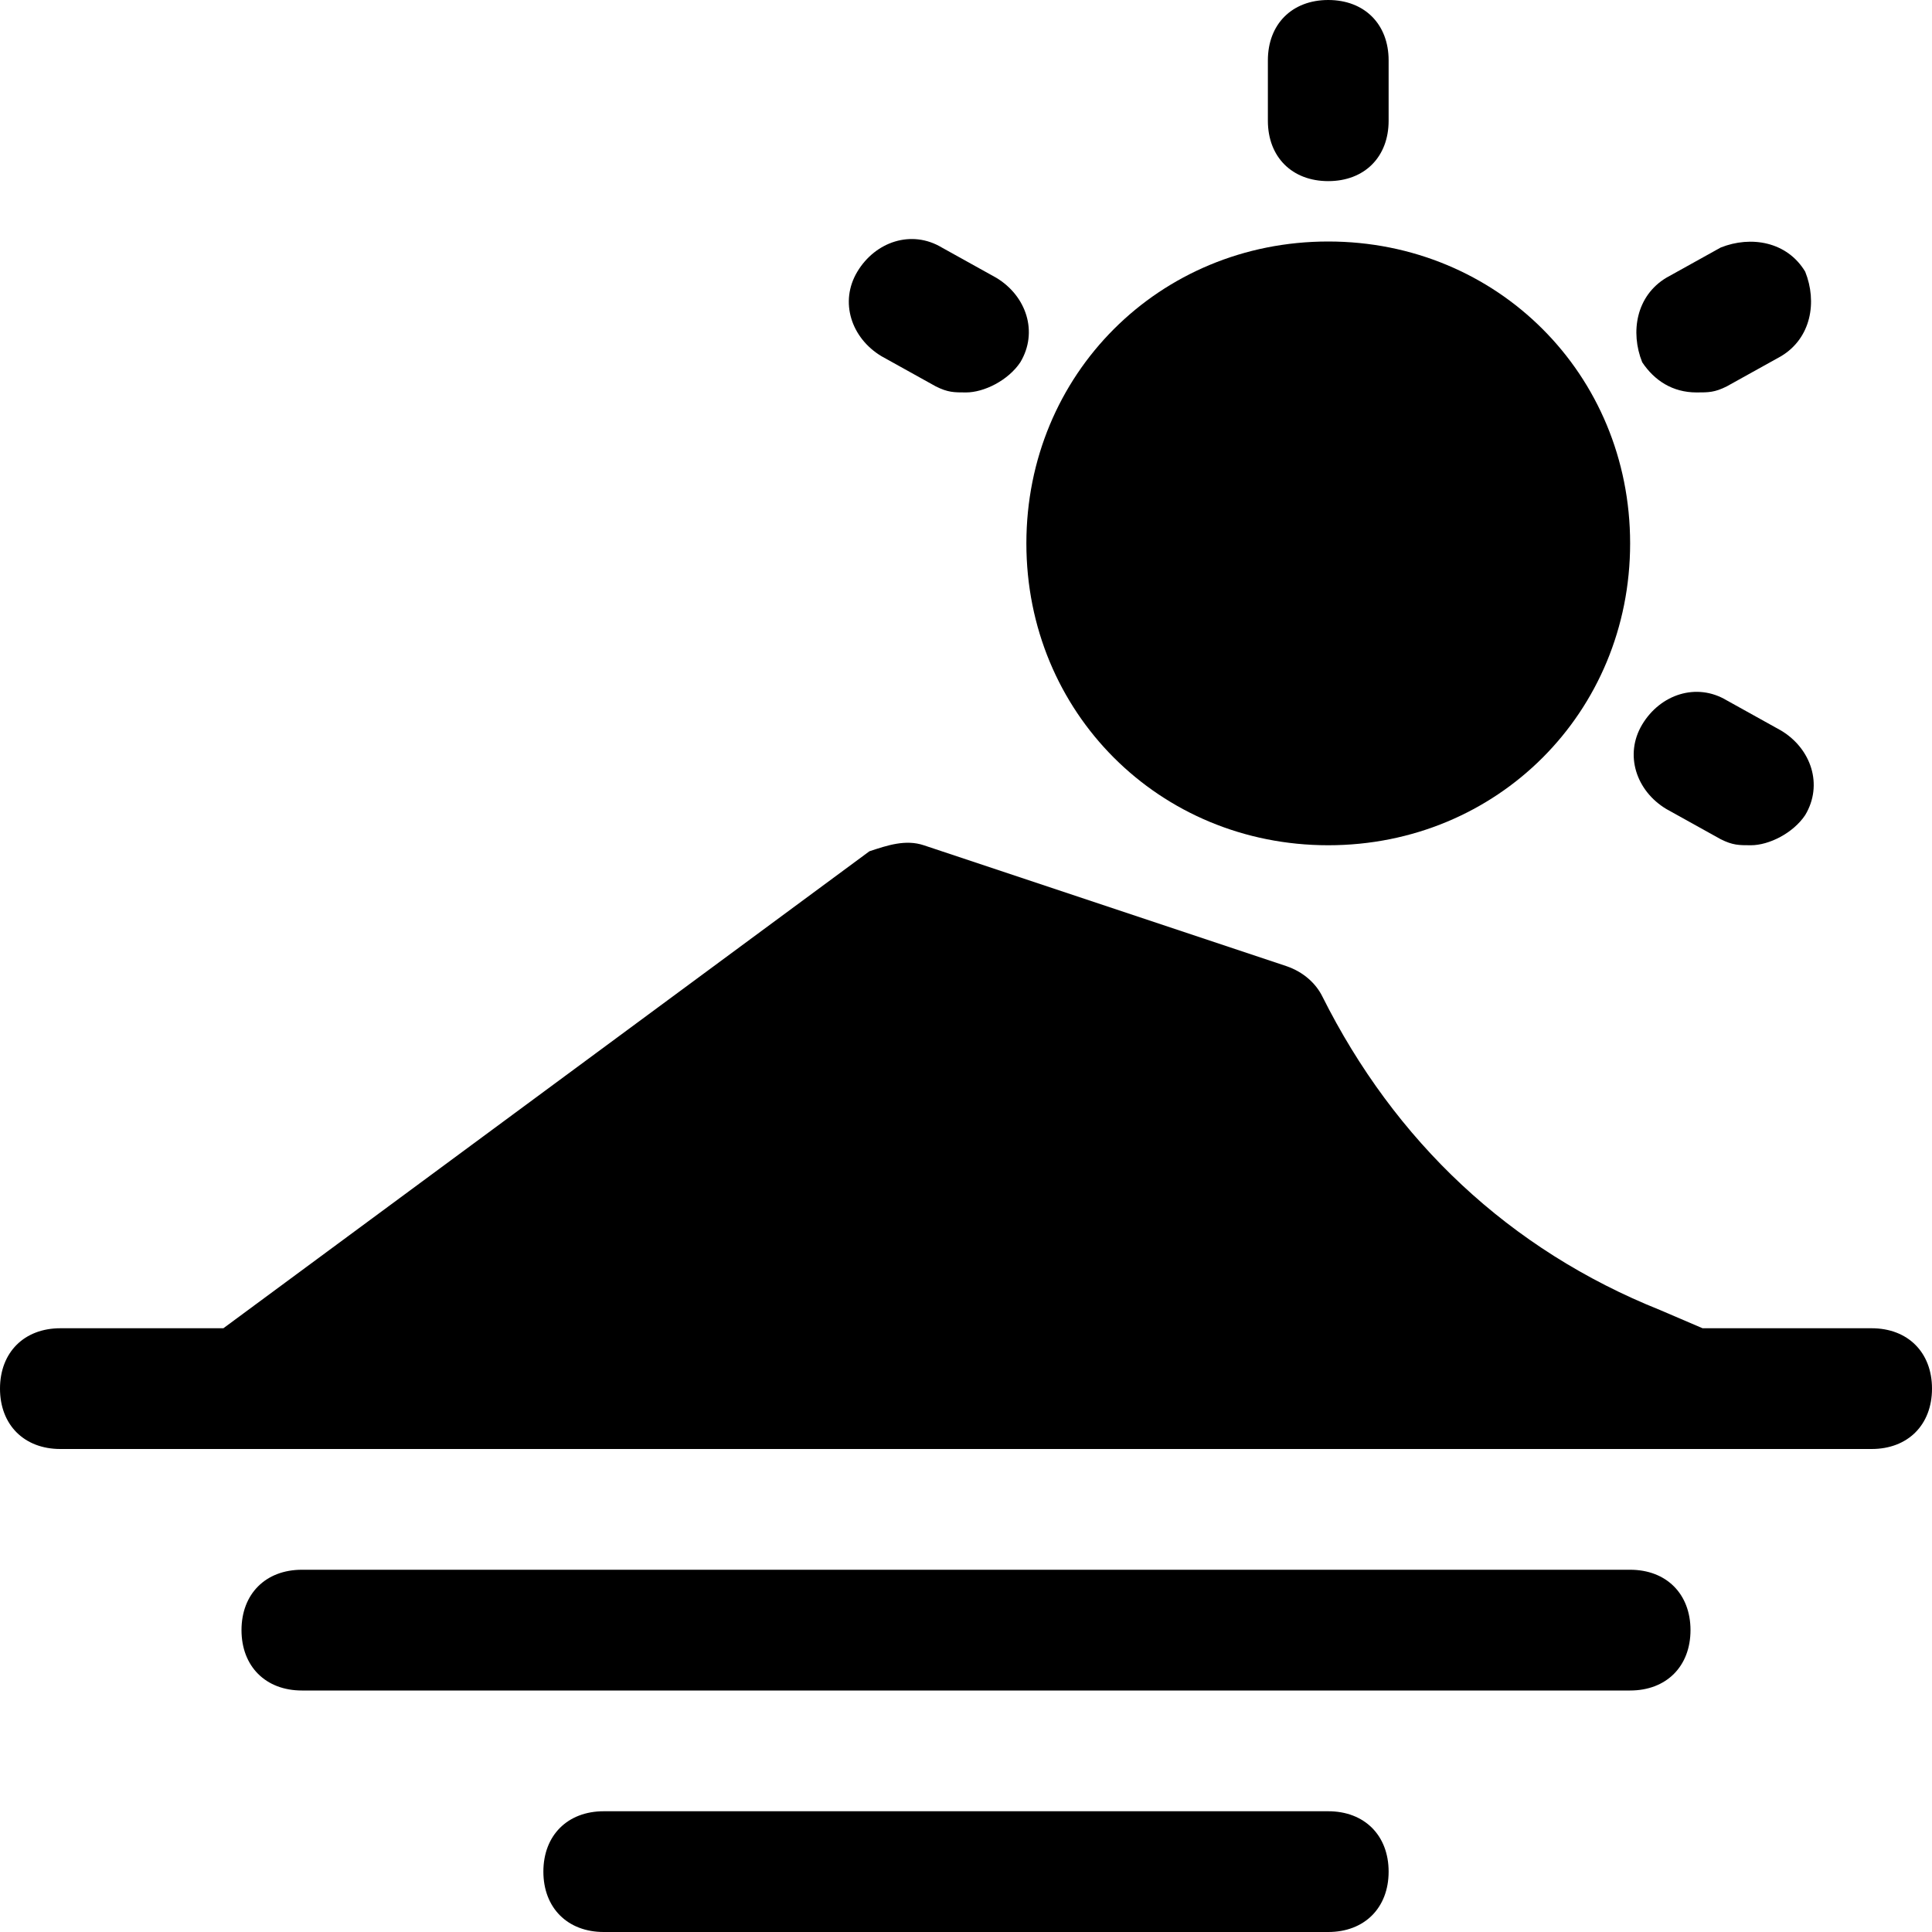
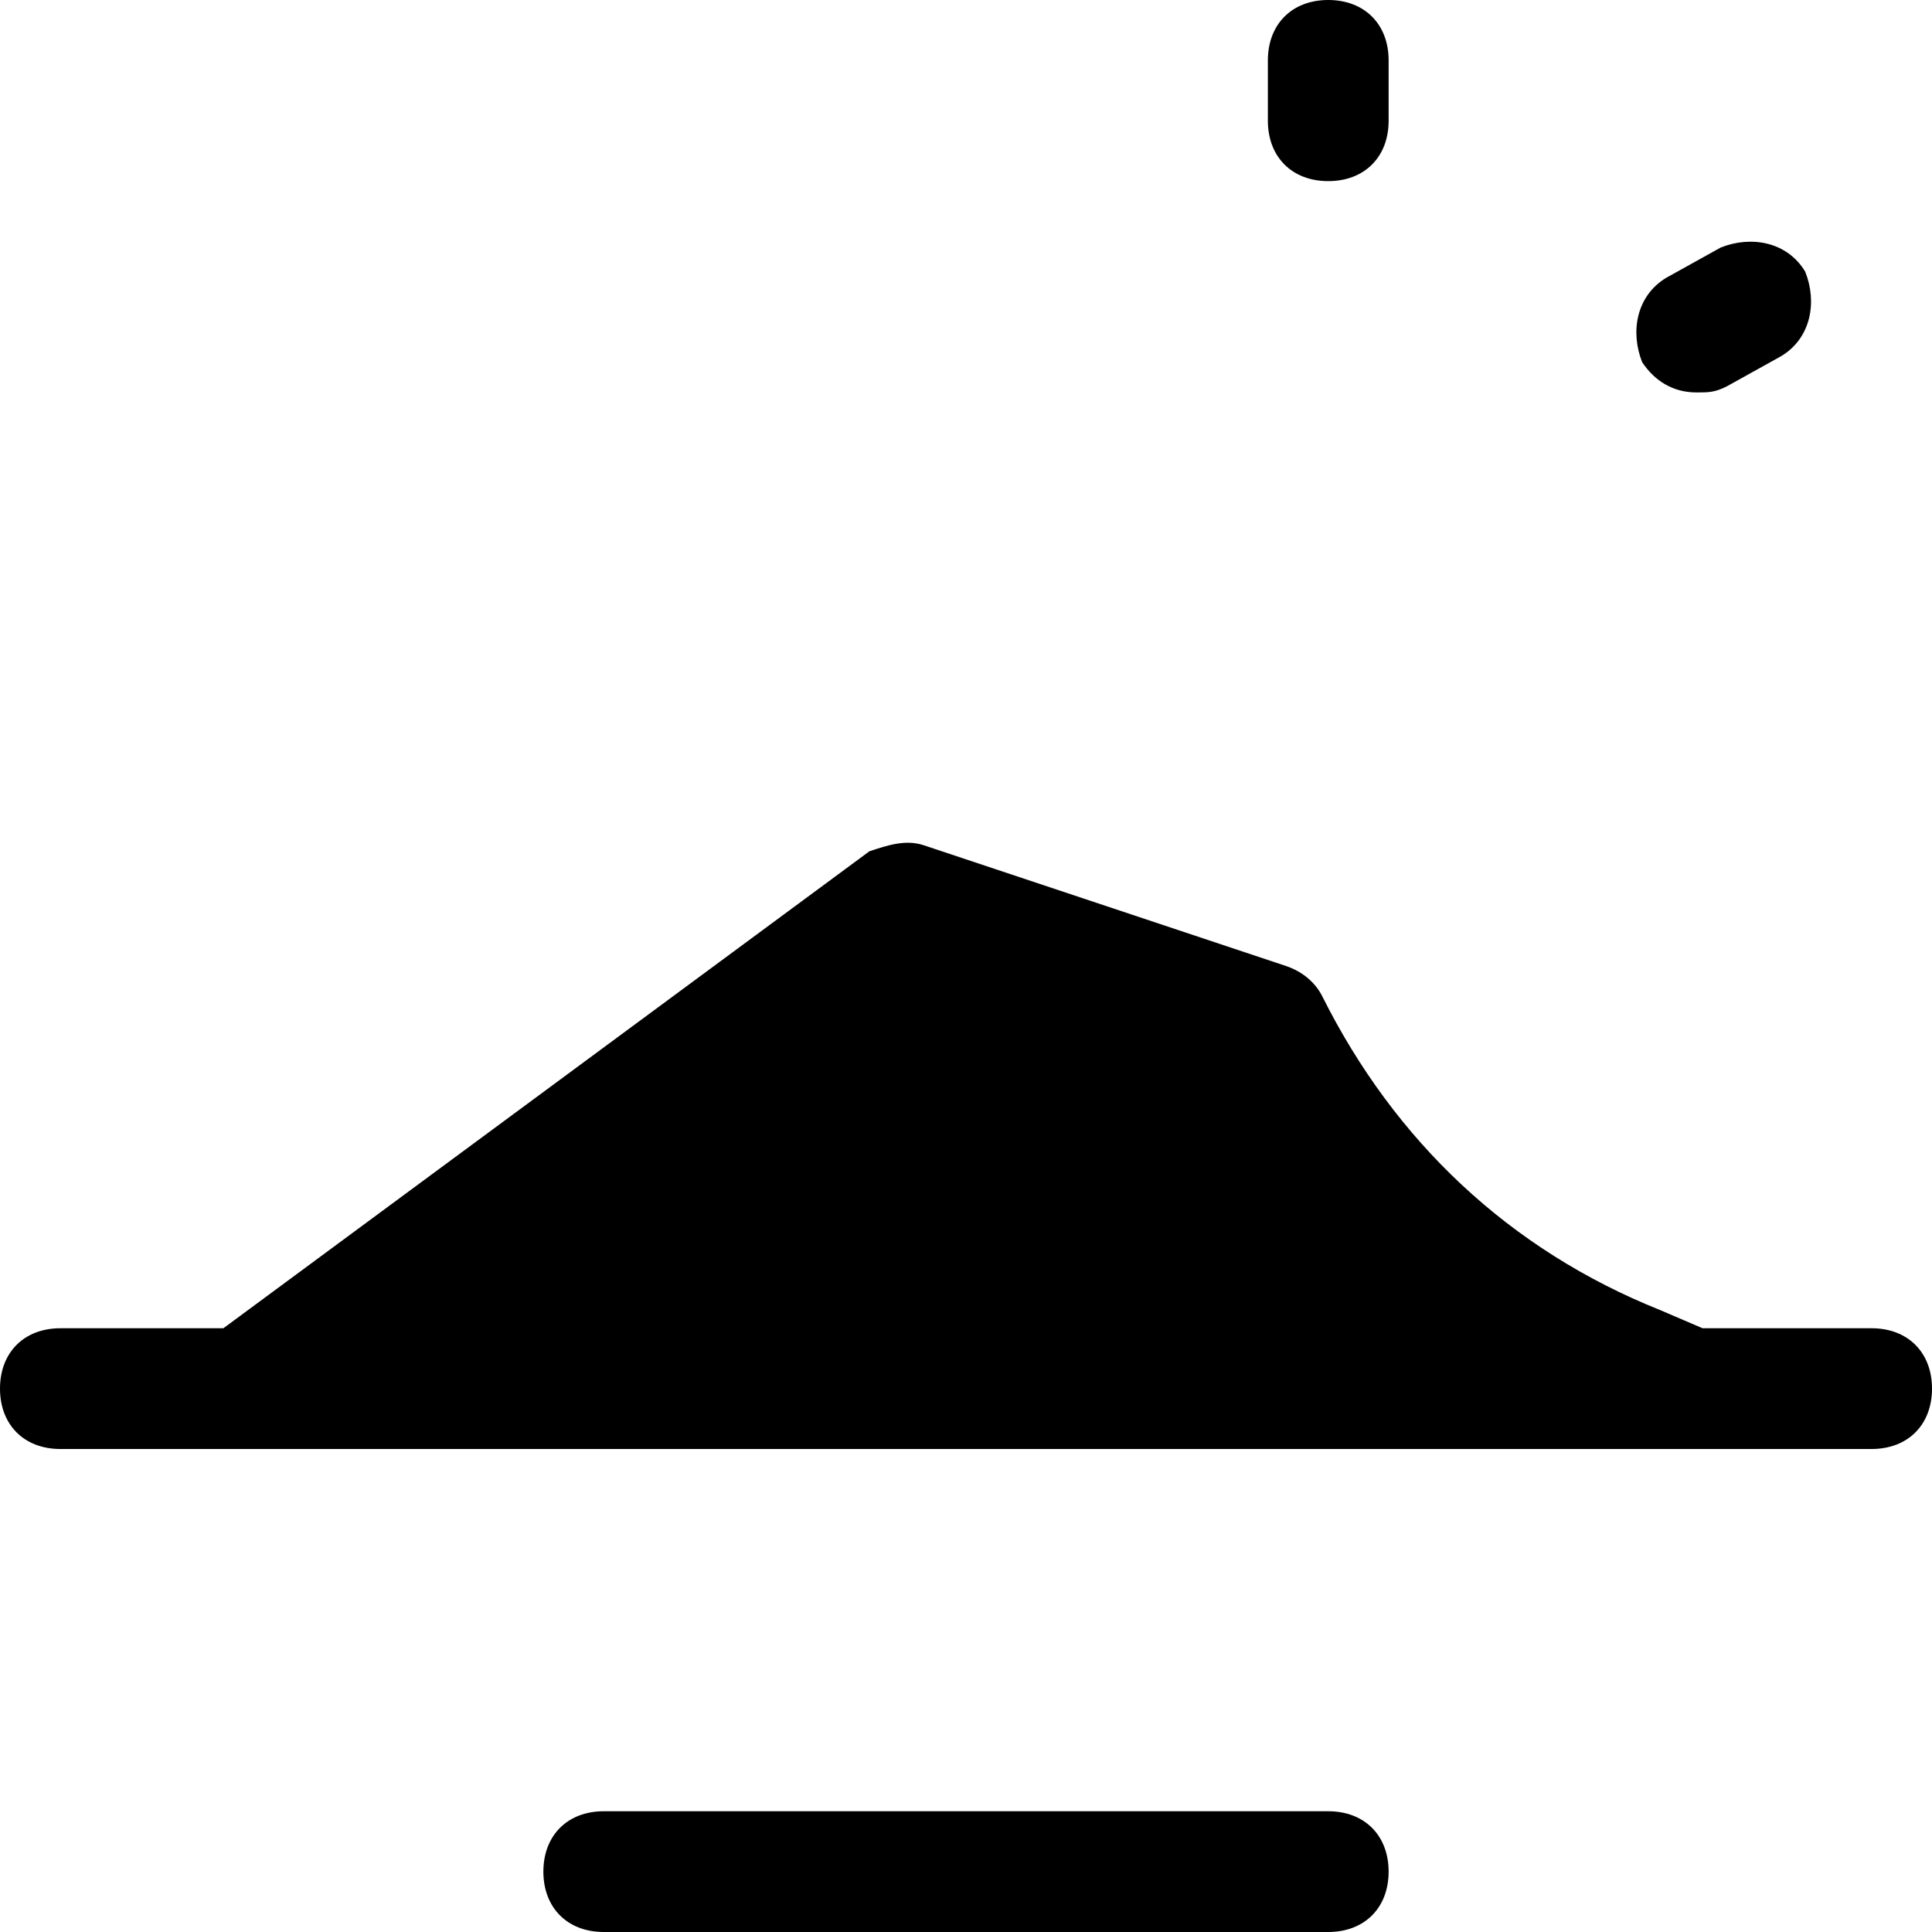
<svg xmlns="http://www.w3.org/2000/svg" version="1.1" id="Icons" viewBox="0 0 32 32" xml:space="preserve">
  <style type="text/css">
	.st0{fill:none;stroke:#000000;stroke-width:2;stroke-linecap:round;stroke-linejoin:round;stroke-miterlimit:10;}
</style>
  <g>
-     <path d="M22,14c2.8,0,5-2.2,5-5s-2.2-5-5-5s-5,2.2-5,5S19.2,14,22,14z" />
    <path d="M22,3c0.6,0,1-0.4,1-1V1c0-0.6-0.4-1-1-1s-1,0.4-1,1v1C21,2.6,21.4,3,22,3z" />
-     <path d="M14.6,5.9l0.9,0.5c0.2,0.1,0.3,0.1,0.5,0.1c0.3,0,0.7-0.2,0.9-0.5c0.3-0.5,0.1-1.1-0.4-1.4l-0.9-0.5   c-0.5-0.3-1.1-0.1-1.4,0.4C13.9,5,14.1,5.6,14.6,5.9z" />
-     <path d="M27.6,13.4l0.9,0.5c0.2,0.1,0.3,0.1,0.5,0.1c0.3,0,0.7-0.2,0.9-0.5c0.3-0.5,0.1-1.1-0.4-1.4l-0.9-0.5   c-0.5-0.3-1.1-0.1-1.4,0.4C26.9,12.5,27.1,13.1,27.6,13.4z" />
    <path d="M28.1,6.5c0.2,0,0.3,0,0.5-0.1l0.9-0.5c0.5-0.3,0.6-0.9,0.4-1.4c-0.3-0.5-0.9-0.6-1.4-0.4l-0.9,0.5   c-0.5,0.3-0.6,0.9-0.4,1.4C27.4,6.3,27.7,6.5,28.1,6.5z" />
    <path d="M31,22h-2.8l-0.7-0.3c-2.5-1-4.4-2.8-5.6-5.2c-0.1-0.2-0.3-0.4-0.6-0.5l-6-2c-0.3-0.1-0.6,0-0.9,0.1L3.7,22H1   c-0.6,0-1,0.4-1,1s0.4,1,1,1h27c0,0,0,0,0,0c0,0,0,0,0,0h3c0.6,0,1-0.4,1-1S31.6,22,31,22z" />
-     <path d="M27,26H5c-0.6,0-1,0.4-1,1s0.4,1,1,1h22c0.6,0,1-0.4,1-1S27.6,26,27,26z" />
    <path d="M22,30H10c-0.6,0-1,0.4-1,1s0.4,1,1,1h12c0.6,0,1-0.4,1-1S22.6,30,22,30z" />
  </g>
</svg>